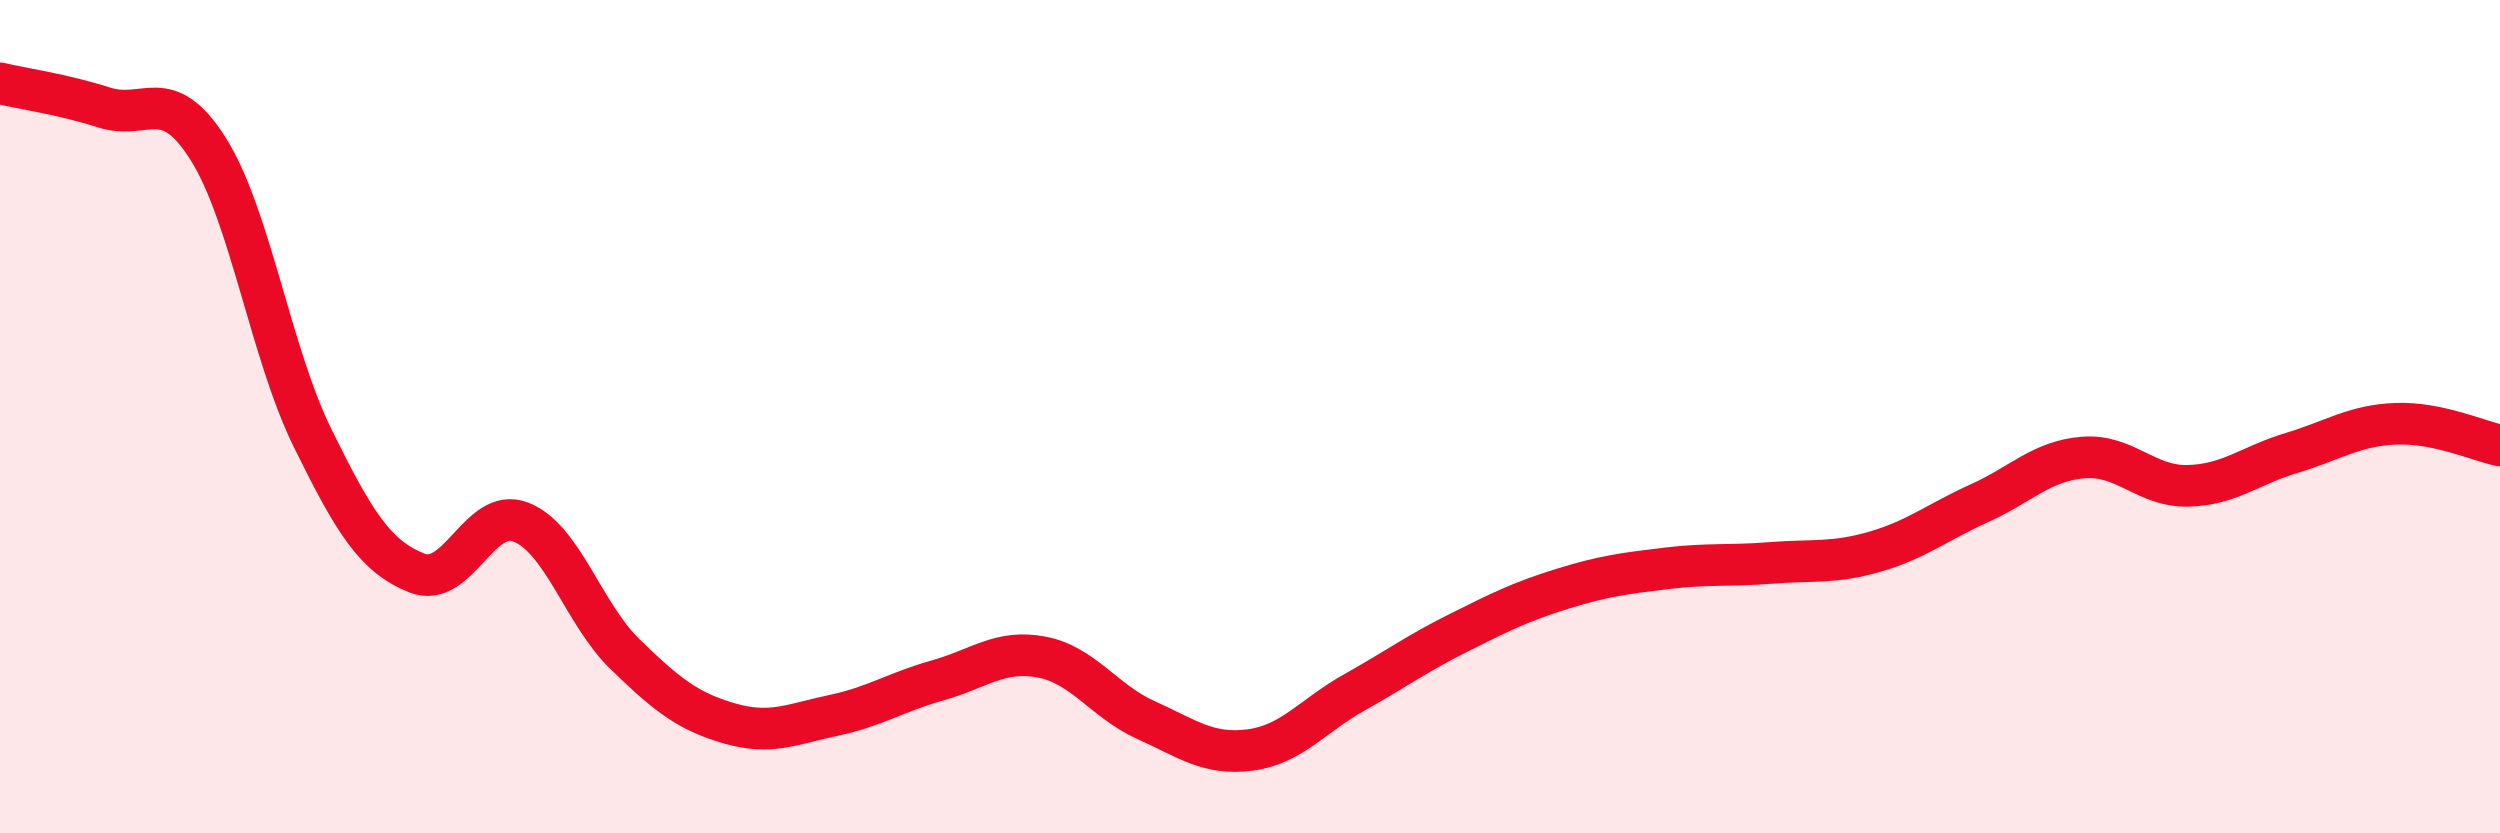
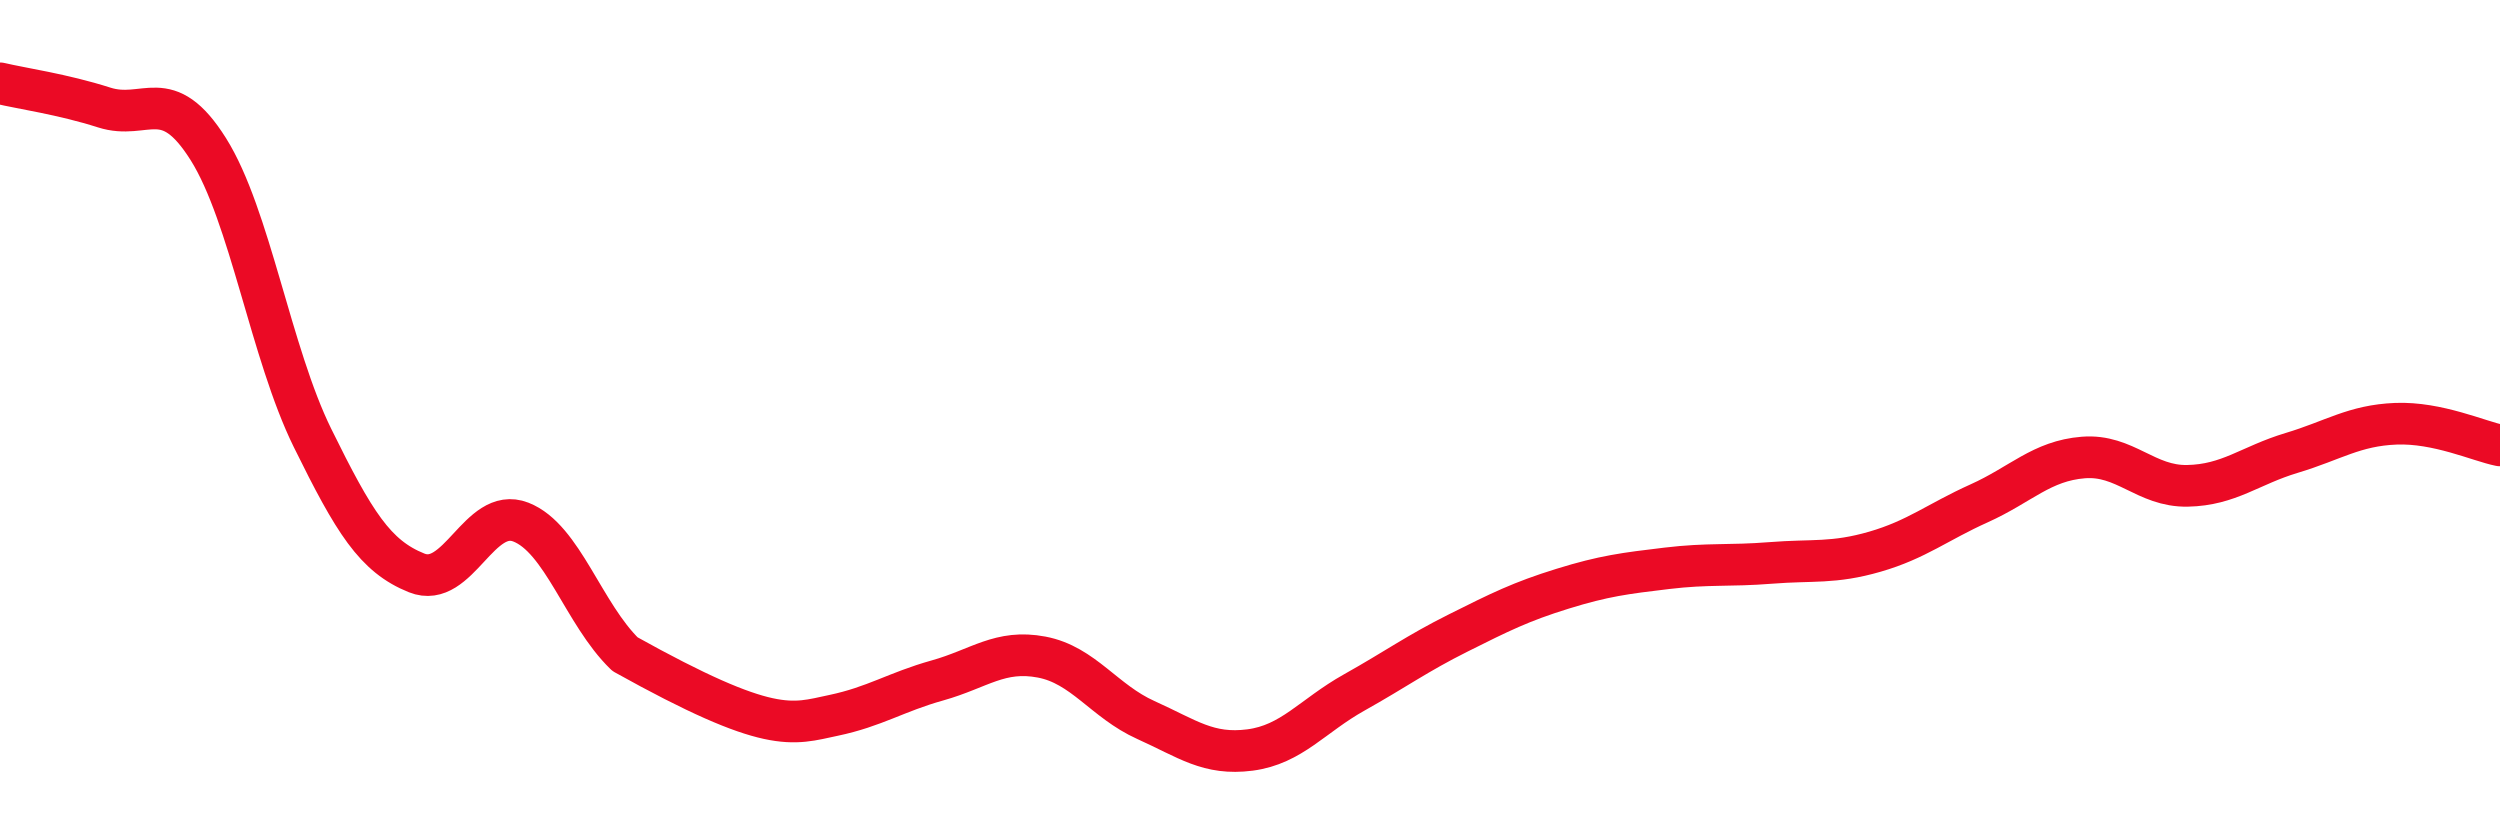
<svg xmlns="http://www.w3.org/2000/svg" width="60" height="20" viewBox="0 0 60 20">
-   <path d="M 0,2 C 0.5,2.12 1.5,2.26 2.5,2.58 C 3.5,2.9 4,1.99 5,3.58 C 6,5.17 6.5,8.48 7.5,10.51 C 8.5,12.54 9,13.35 10,13.75 C 11,14.15 11.5,12.14 12.5,12.53 C 13.5,12.92 14,14.73 15,15.7 C 16,16.67 16.5,17.07 17.5,17.36 C 18.5,17.65 19,17.38 20,17.17 C 21,16.96 21.5,16.61 22.5,16.33 C 23.5,16.05 24,15.58 25,15.77 C 26,15.96 26.5,16.83 27.5,17.28 C 28.5,17.73 29,18.13 30,18 C 31,17.87 31.5,17.18 32.5,16.62 C 33.5,16.06 34,15.69 35,15.19 C 36,14.69 36.5,14.44 37.5,14.13 C 38.5,13.82 39,13.76 40,13.64 C 41,13.52 41.5,13.59 42.5,13.51 C 43.5,13.43 44,13.53 45,13.24 C 46,12.95 46.5,12.53 47.5,12.08 C 48.5,11.63 49,11.06 50,10.98 C 51,10.9 51.5,11.68 52.5,11.66 C 53.5,11.64 54,11.17 55,10.87 C 56,10.57 56.5,10.21 57.5,10.17 C 58.5,10.13 59.5,10.59 60,10.69L60 20L0 20Z" fill="#EB0A25" opacity="0.1" stroke-linecap="round" stroke-linejoin="round" />
-   <path d="M 0,2 C 0.5,2.12 1.5,2.26 2.5,2.58 C 3.5,2.9 4,1.99 5,3.58 C 6,5.17 6.5,8.48 7.5,10.51 C 8.5,12.54 9,13.35 10,13.75 C 11,14.15 11.5,12.14 12.5,12.53 C 13.5,12.92 14,14.73 15,15.7 C 16,16.67 16.5,17.07 17.5,17.36 C 18.5,17.65 19,17.38 20,17.17 C 21,16.96 21.5,16.61 22.5,16.33 C 23.5,16.05 24,15.58 25,15.77 C 26,15.96 26.5,16.83 27.5,17.28 C 28.5,17.73 29,18.13 30,18 C 31,17.87 31.5,17.18 32.5,16.62 C 33.5,16.06 34,15.69 35,15.19 C 36,14.69 36.5,14.44 37.5,14.13 C 38.5,13.82 39,13.76 40,13.64 C 41,13.52 41.5,13.59 42.5,13.51 C 43.5,13.43 44,13.53 45,13.24 C 46,12.95 46.5,12.53 47.5,12.08 C 48.5,11.63 49,11.06 50,10.98 C 51,10.9 51.5,11.68 52.5,11.66 C 53.5,11.64 54,11.17 55,10.87 C 56,10.57 56.5,10.21 57.5,10.17 C 58.5,10.13 59.5,10.59 60,10.69" stroke="#EB0A25" stroke-width="1" fill="none" stroke-linecap="round" stroke-linejoin="round" />
+   <path d="M 0,2 C 0.5,2.12 1.5,2.26 2.5,2.58 C 3.5,2.9 4,1.99 5,3.58 C 6,5.17 6.5,8.48 7.5,10.51 C 8.5,12.54 9,13.35 10,13.75 C 11,14.15 11.5,12.14 12.5,12.53 C 13.5,12.92 14,14.73 15,15.7 C 18.5,17.65 19,17.38 20,17.17 C 21,16.96 21.5,16.61 22.5,16.33 C 23.5,16.05 24,15.58 25,15.77 C 26,15.96 26.5,16.83 27.5,17.28 C 28.5,17.73 29,18.13 30,18 C 31,17.87 31.5,17.18 32.5,16.62 C 33.5,16.06 34,15.69 35,15.19 C 36,14.69 36.5,14.44 37.5,14.13 C 38.5,13.82 39,13.76 40,13.64 C 41,13.52 41.5,13.59 42.5,13.51 C 43.5,13.43 44,13.53 45,13.24 C 46,12.95 46.5,12.53 47.5,12.08 C 48.5,11.63 49,11.06 50,10.98 C 51,10.9 51.5,11.68 52.5,11.66 C 53.5,11.64 54,11.17 55,10.87 C 56,10.57 56.5,10.21 57.5,10.17 C 58.5,10.13 59.5,10.59 60,10.69" stroke="#EB0A25" stroke-width="1" fill="none" stroke-linecap="round" stroke-linejoin="round" />
</svg>